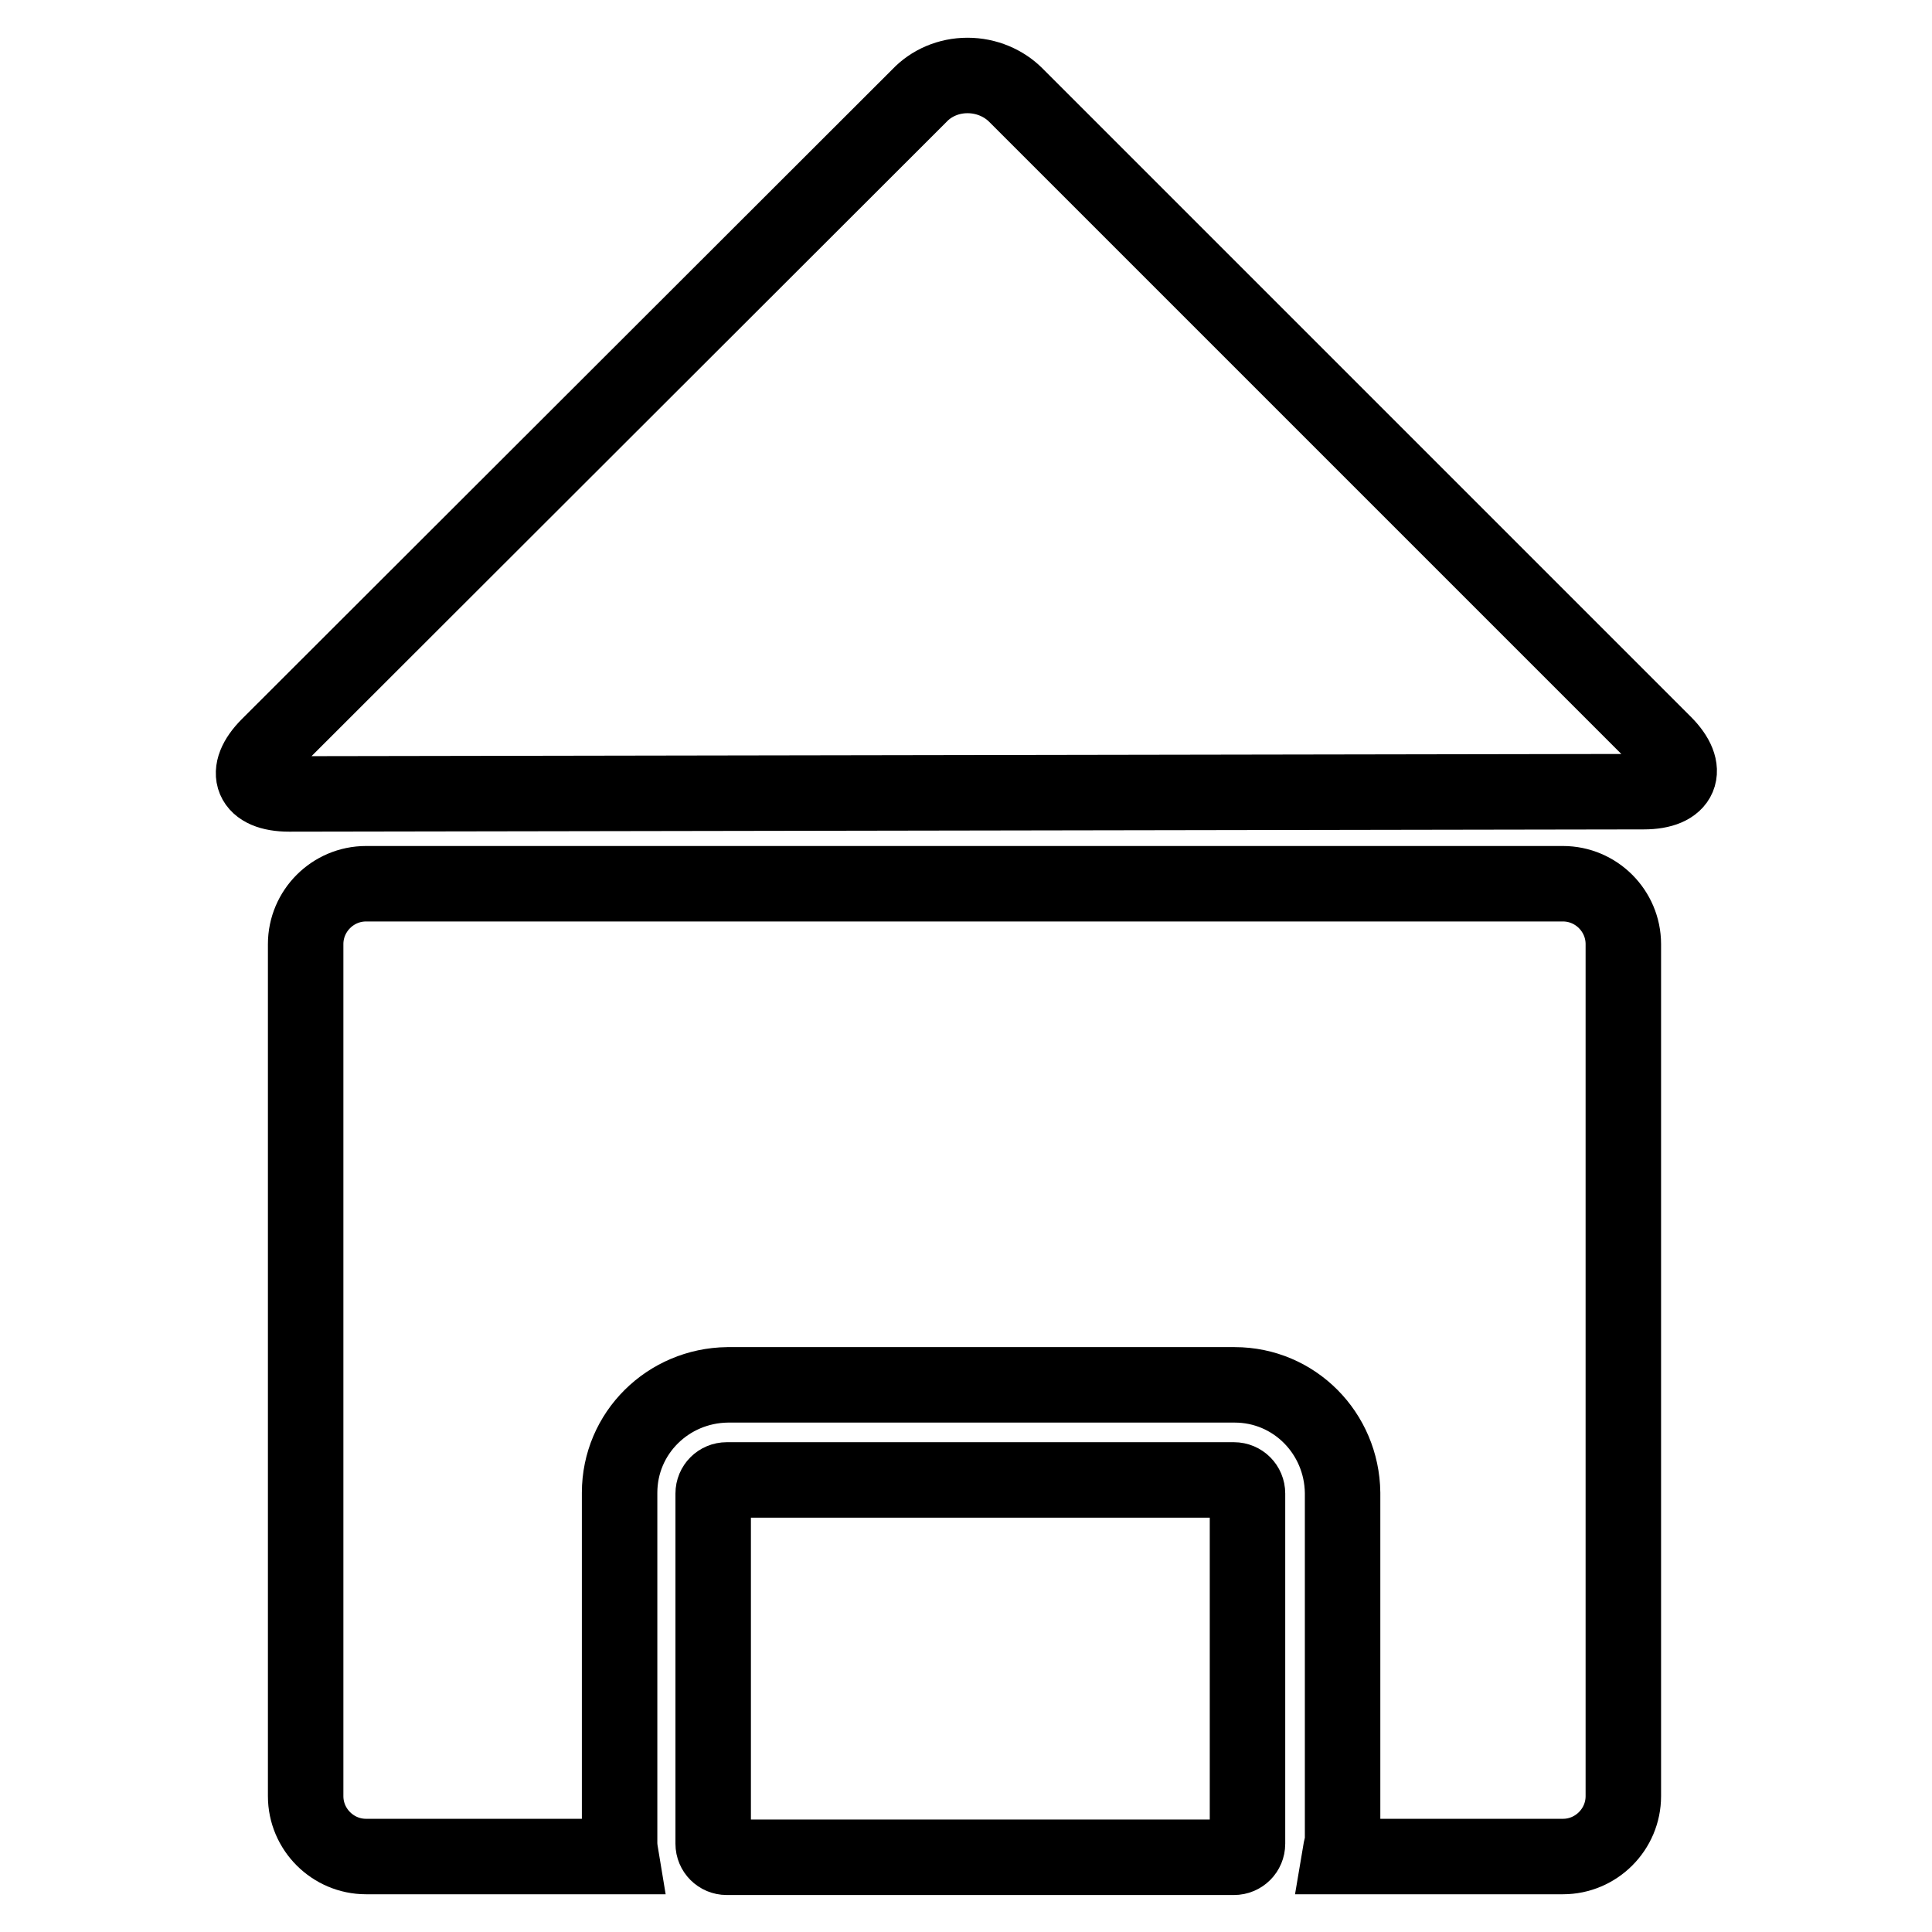
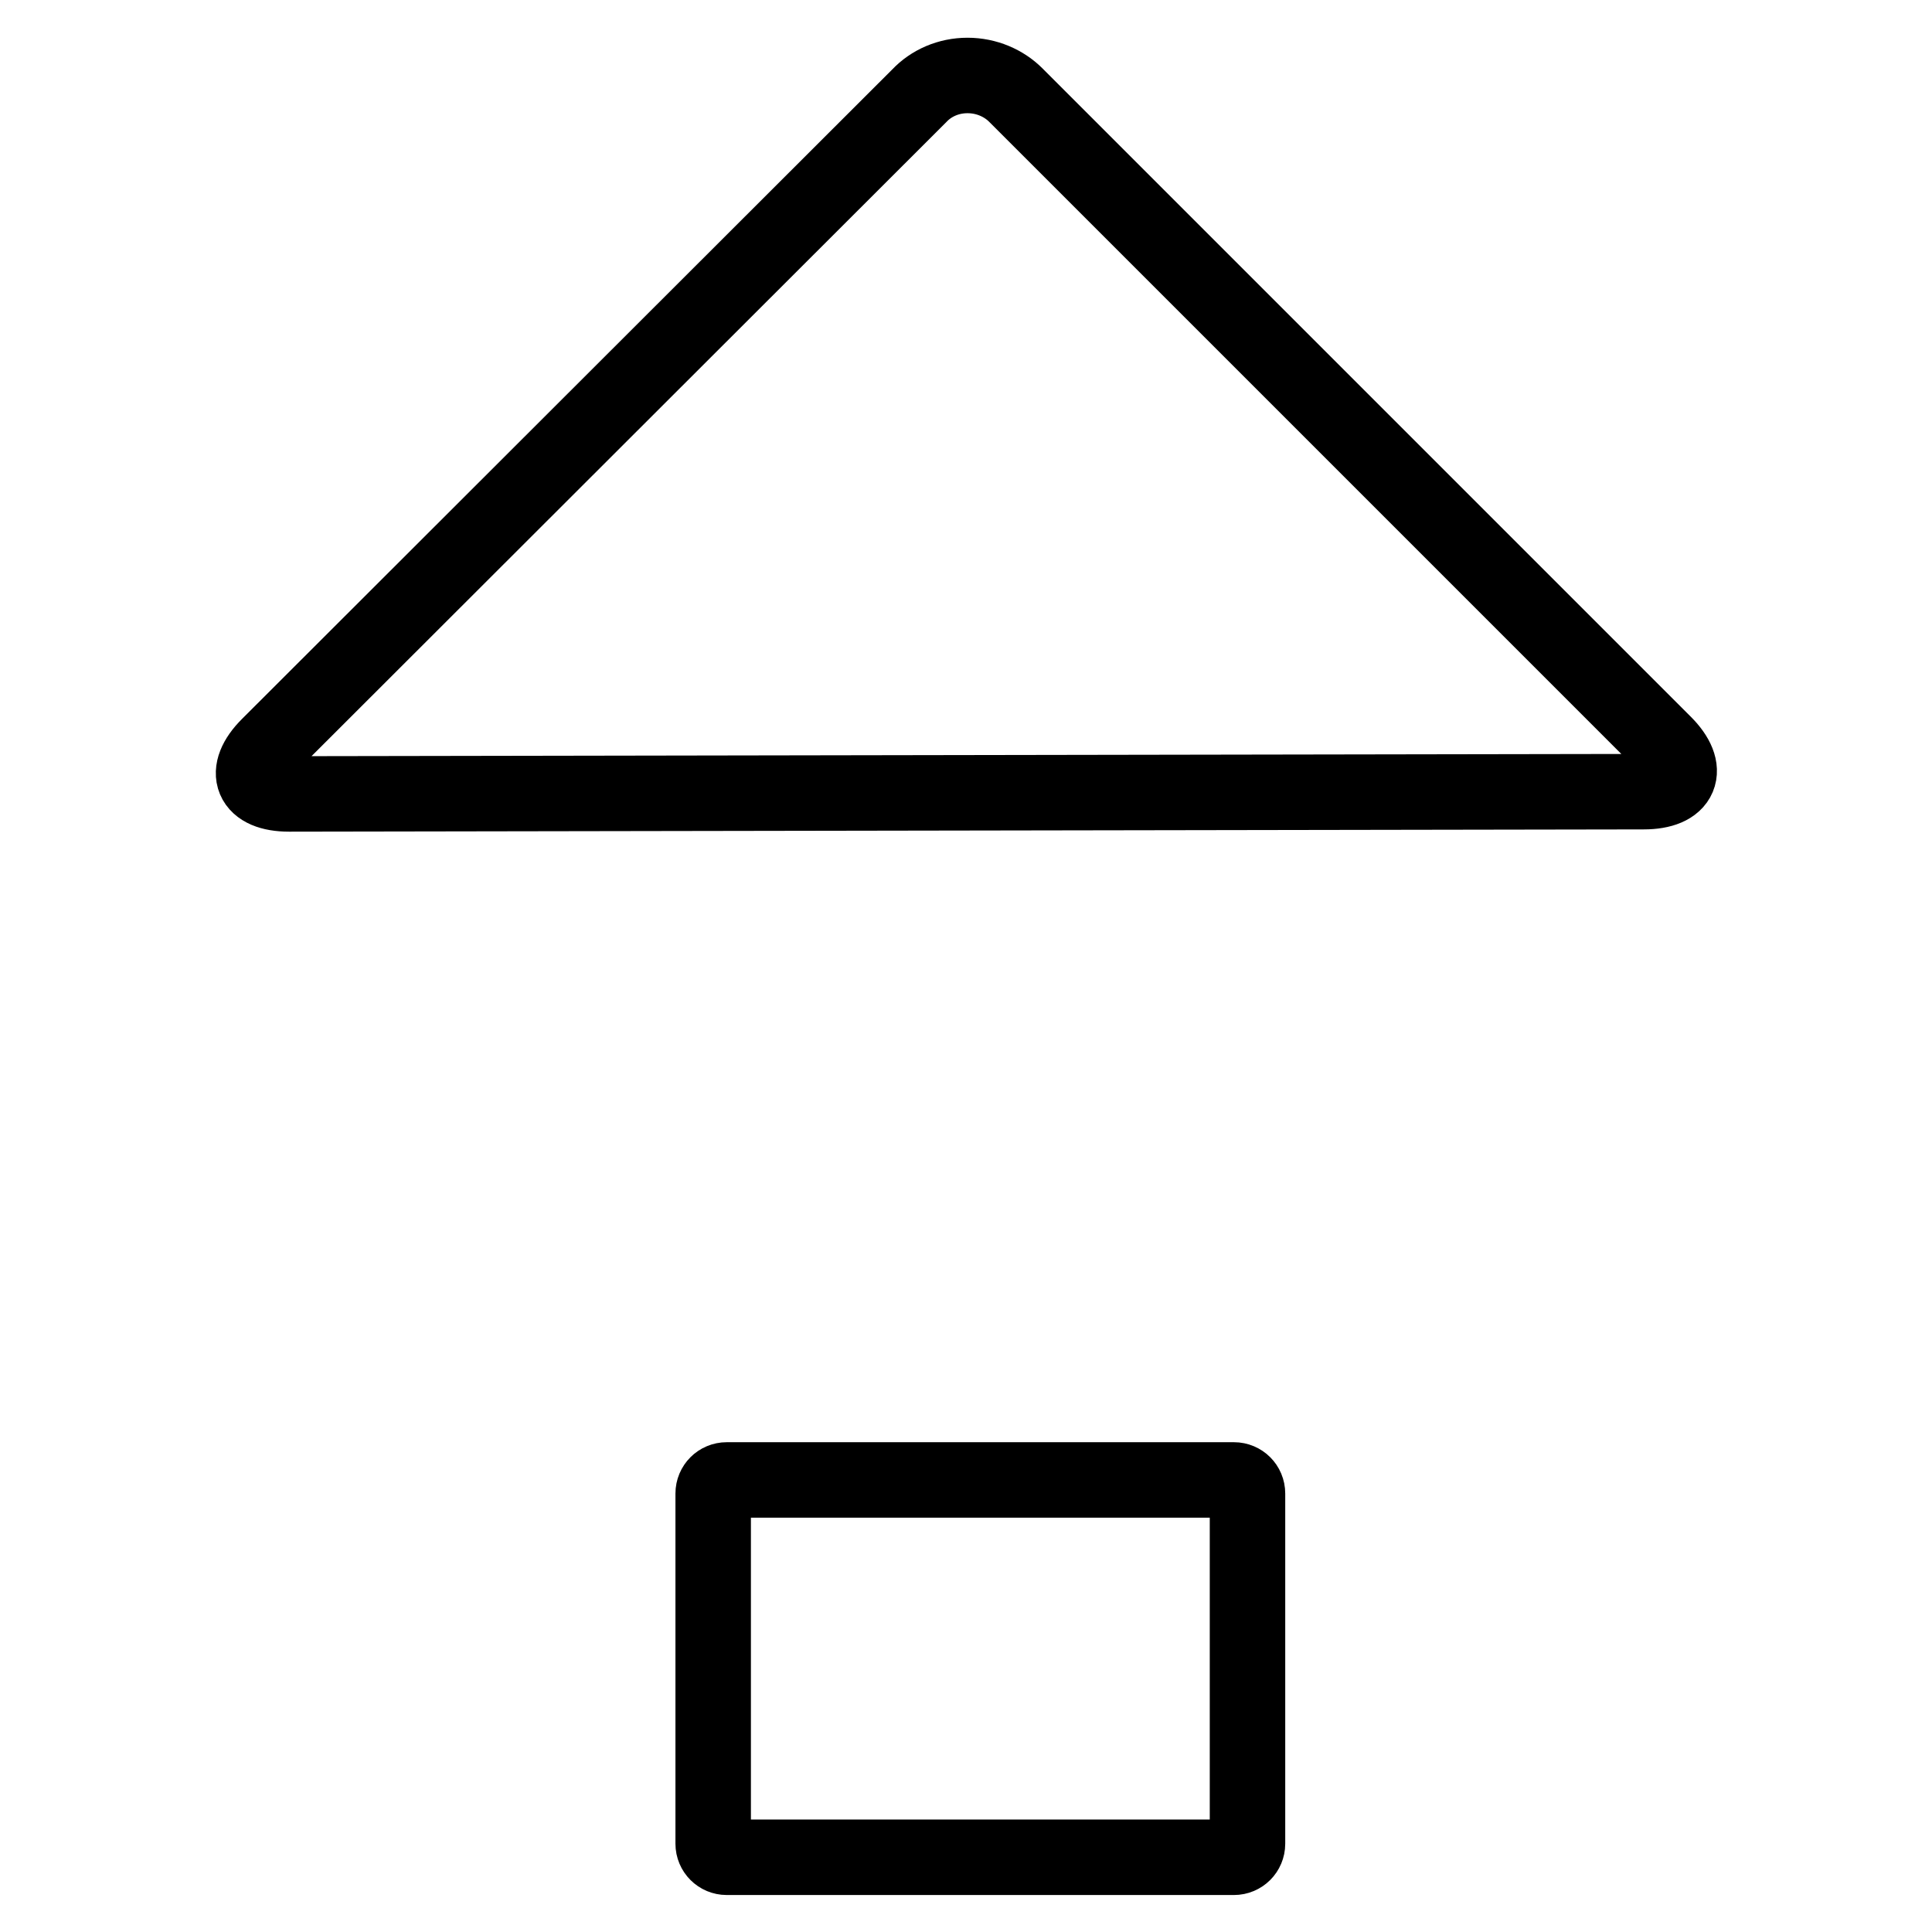
<svg xmlns="http://www.w3.org/2000/svg" version="1.1" x="0px" y="0px" viewBox="0 0 256 256" enable-background="new 0 0 256 256" xml:space="preserve">
  <g>
-     <path stroke-width="10" fill-opacity="0" stroke="#000000" d="M177.5,246h29.6l0,0c4.4,0,8-3.6,8-8l0,0V125.1c0-4.4-3.6-8-8-8l0,0H48.5c-4.4,0-8,3.6-8,8V238 c0,4.4,3.6,8,8,8h33.8c-0.1-0.6-0.2-1.2-0.2-1.8v-46.4c0-7.9,6.4-14.2,14.3-14.3h67.2c7.9,0,14.2,6.4,14.3,14.3v46.4 C177.7,244.8,177.6,245.4,177.5,246L177.5,246z" />
    <path stroke-width="10" fill-opacity="0" stroke="#000000" d="M96.3,196.1c-1,0-1.8,0.8-1.8,1.8l0,0v46.4c0,1,0.8,1.8,1.8,1.8h67.2l0,0c1,0,1.8-0.8,1.8-1.8l0,0v-46.4 c0-1-0.8-1.8-1.8-1.8l0,0H96.3z M38.3,105.2l179.5-0.3c5,0,6.2-2.9,2.7-6.4l-85.9-85.9c-1.6-1.6-3.9-2.6-6.4-2.6 c-2.5,0-4.8,1-6.4,2.7L35.6,98.8C32.1,102.3,33.3,105.2,38.3,105.2L38.3,105.2z" />
  </g>
</svg>